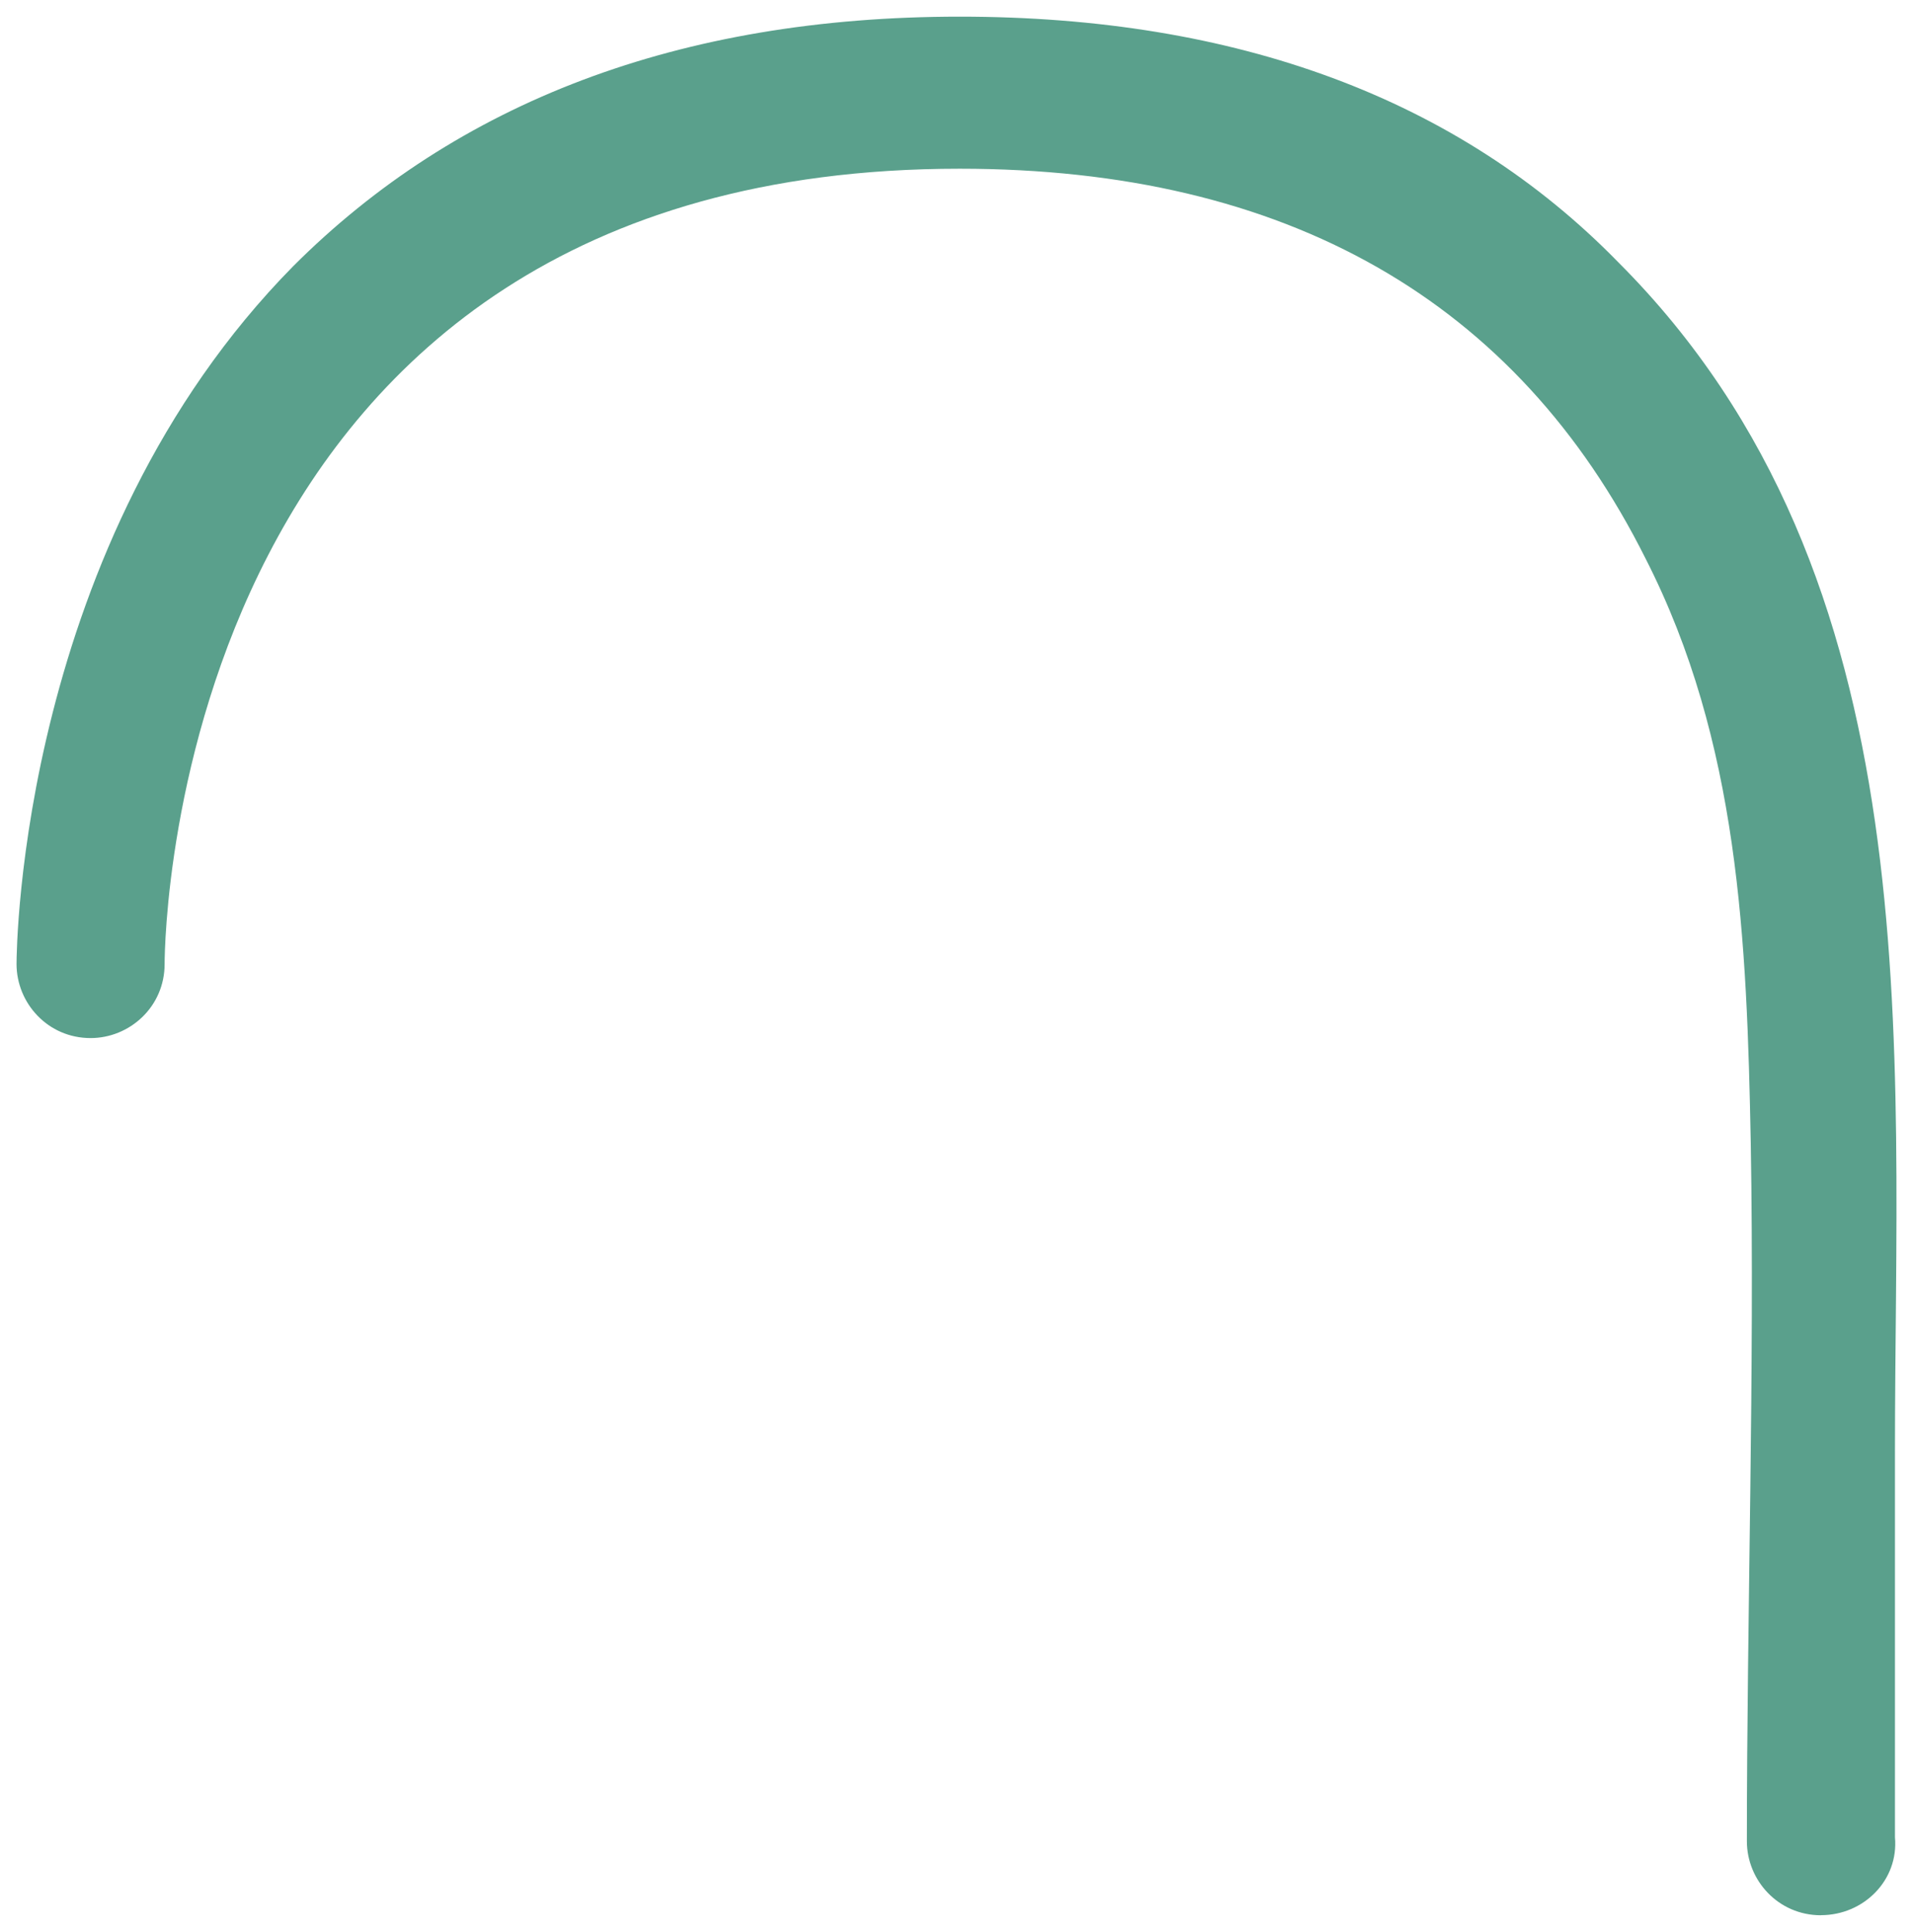
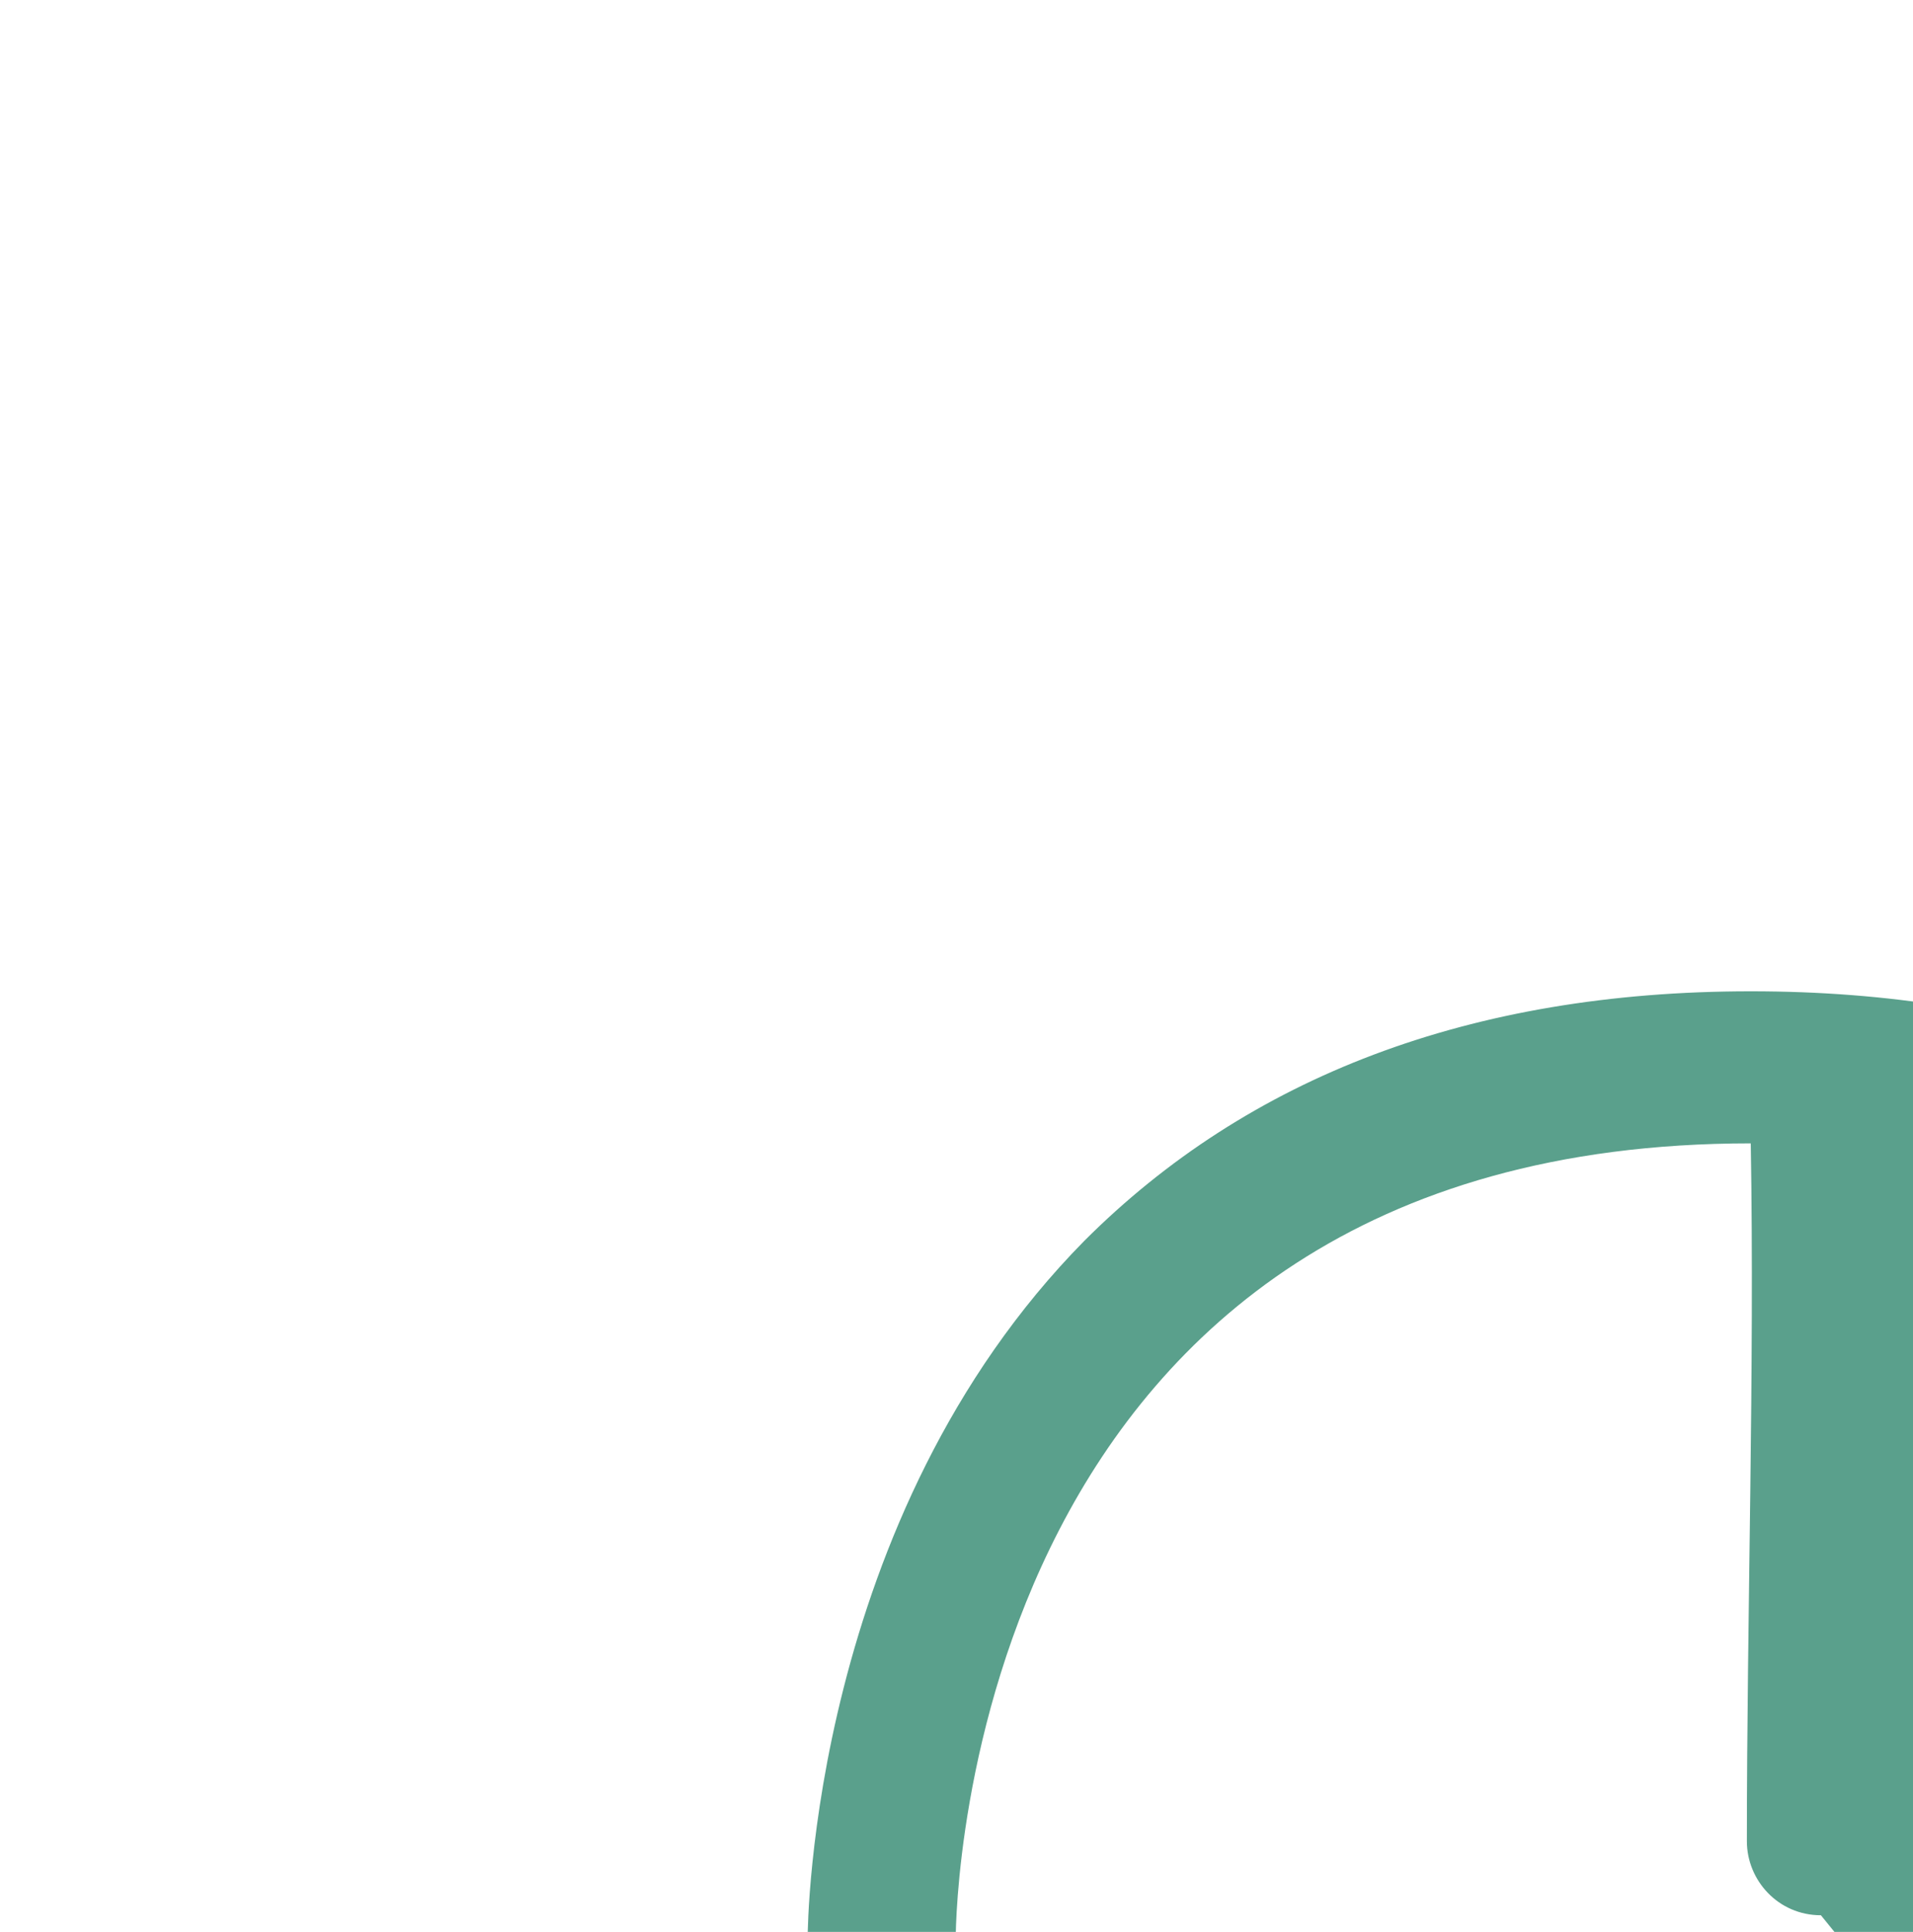
<svg xmlns="http://www.w3.org/2000/svg" xmlns:ns1="http://sodipodi.sourceforge.net/DTD/sodipodi-0.dtd" xmlns:ns2="http://www.inkscape.org/namespaces/inkscape" version="1.1" id="Ebene_1" x="0px" y="0px" viewBox="0 0 48.239 48.7" xml:space="preserve" ns1:docname="Spaghetti.svg" ns2:version="1.2.2 (732a01da63, 2022-12-09)" width="48.239" height="48.7">
  <defs id="defs27" />
  <ns1:namedview id="namedview25" pagecolor="#ffffff" bordercolor="#000000" borderopacity="0.25" ns2:showpageshadow="2" ns2:pageopacity="0.0" ns2:pagecheckerboard="0" ns2:deskcolor="#d1d1d1" showgrid="false" ns2:zoom="16.651584" ns2:cx="42.998913" ns2:cy="39.125408" ns2:window-width="3200" ns2:window-height="1721" ns2:window-x="3191" ns2:window-y="-9" ns2:window-maximized="1" ns2:current-layer="Ebene_1" />
  <style type="text/css" id="style2">
	.st0{fill:#C8C8C8;}
	.st1{fill:#191919;}
	.st2{fill:#7F7F7F;}
	.st3{fill:#5AA08C;}
	.st4{fill:#FFFFFF;}
</style>
-   <path class="st3" d="m 45.917,48.28 c -1.081,0 -1.867,-0.884 -1.867,-1.867 0,-5.7 0.197,-11.891 0.098,-17.591 C 44.05,23.711 43.853,18.699 41.495,14.08 38.252,7.594 32.454,4.253 24.199,4.253 c -19.753,0 -20.048,19.262 -20.048,20.048 0,1.081 -0.884,1.867 -1.867,1.867 -1.081,0 -1.867,-0.884 -1.867,-1.867 0,-0.393 0.098,-10.614 6.977,-17.591 4.127,-4.127 9.729,-6.29 16.805,-6.29 6.977,0 12.579,2.064 16.608,6.191 7.96,7.96 6.977,19.655 6.977,29.973 0,3.145 0,6.683 0,9.729 0.098,1.081 -0.786,1.965 -1.867,1.965" id="path4" style="stroke-width:0.983" />
+   <path class="st3" d="m 45.917,48.28 c -1.081,0 -1.867,-0.884 -1.867,-1.867 0,-5.7 0.197,-11.891 0.098,-17.591 c -19.753,0 -20.048,19.262 -20.048,20.048 0,1.081 -0.884,1.867 -1.867,1.867 -1.081,0 -1.867,-0.884 -1.867,-1.867 0,-0.393 0.098,-10.614 6.977,-17.591 4.127,-4.127 9.729,-6.29 16.805,-6.29 6.977,0 12.579,2.064 16.608,6.191 7.96,7.96 6.977,19.655 6.977,29.973 0,3.145 0,6.683 0,9.729 0.098,1.081 -0.786,1.965 -1.867,1.965" id="path4" style="stroke-width:0.983" />
</svg>